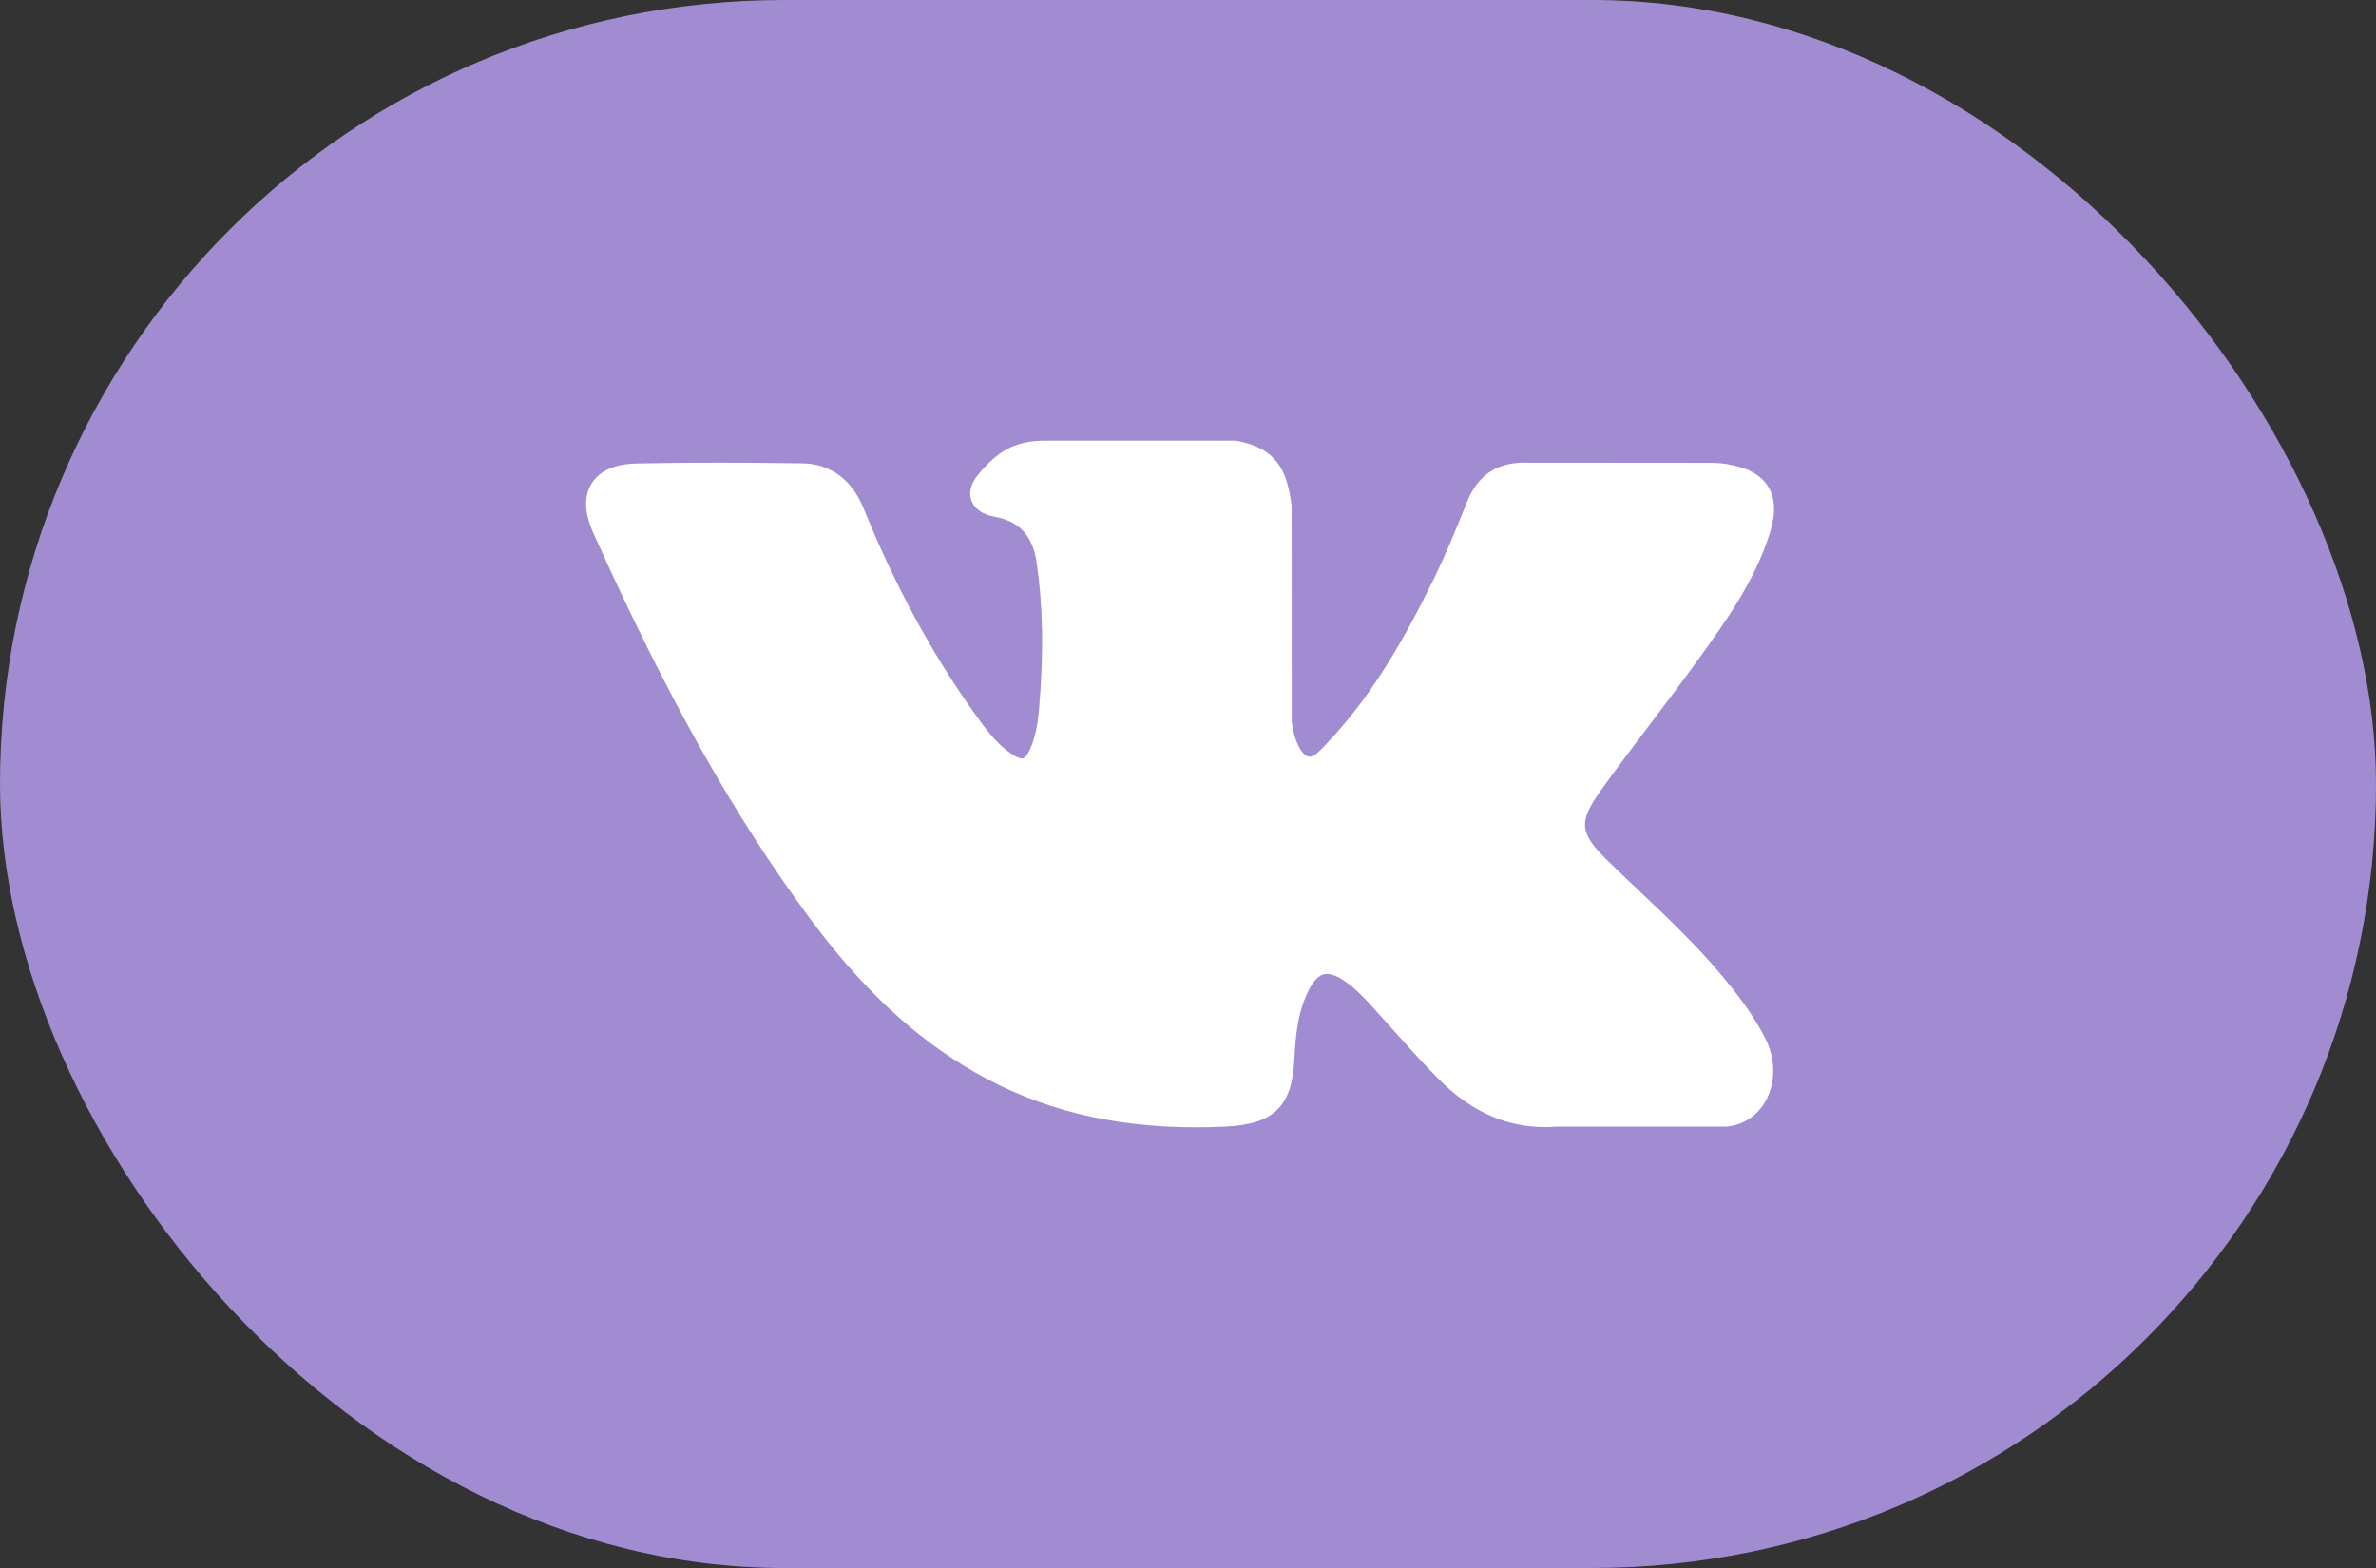
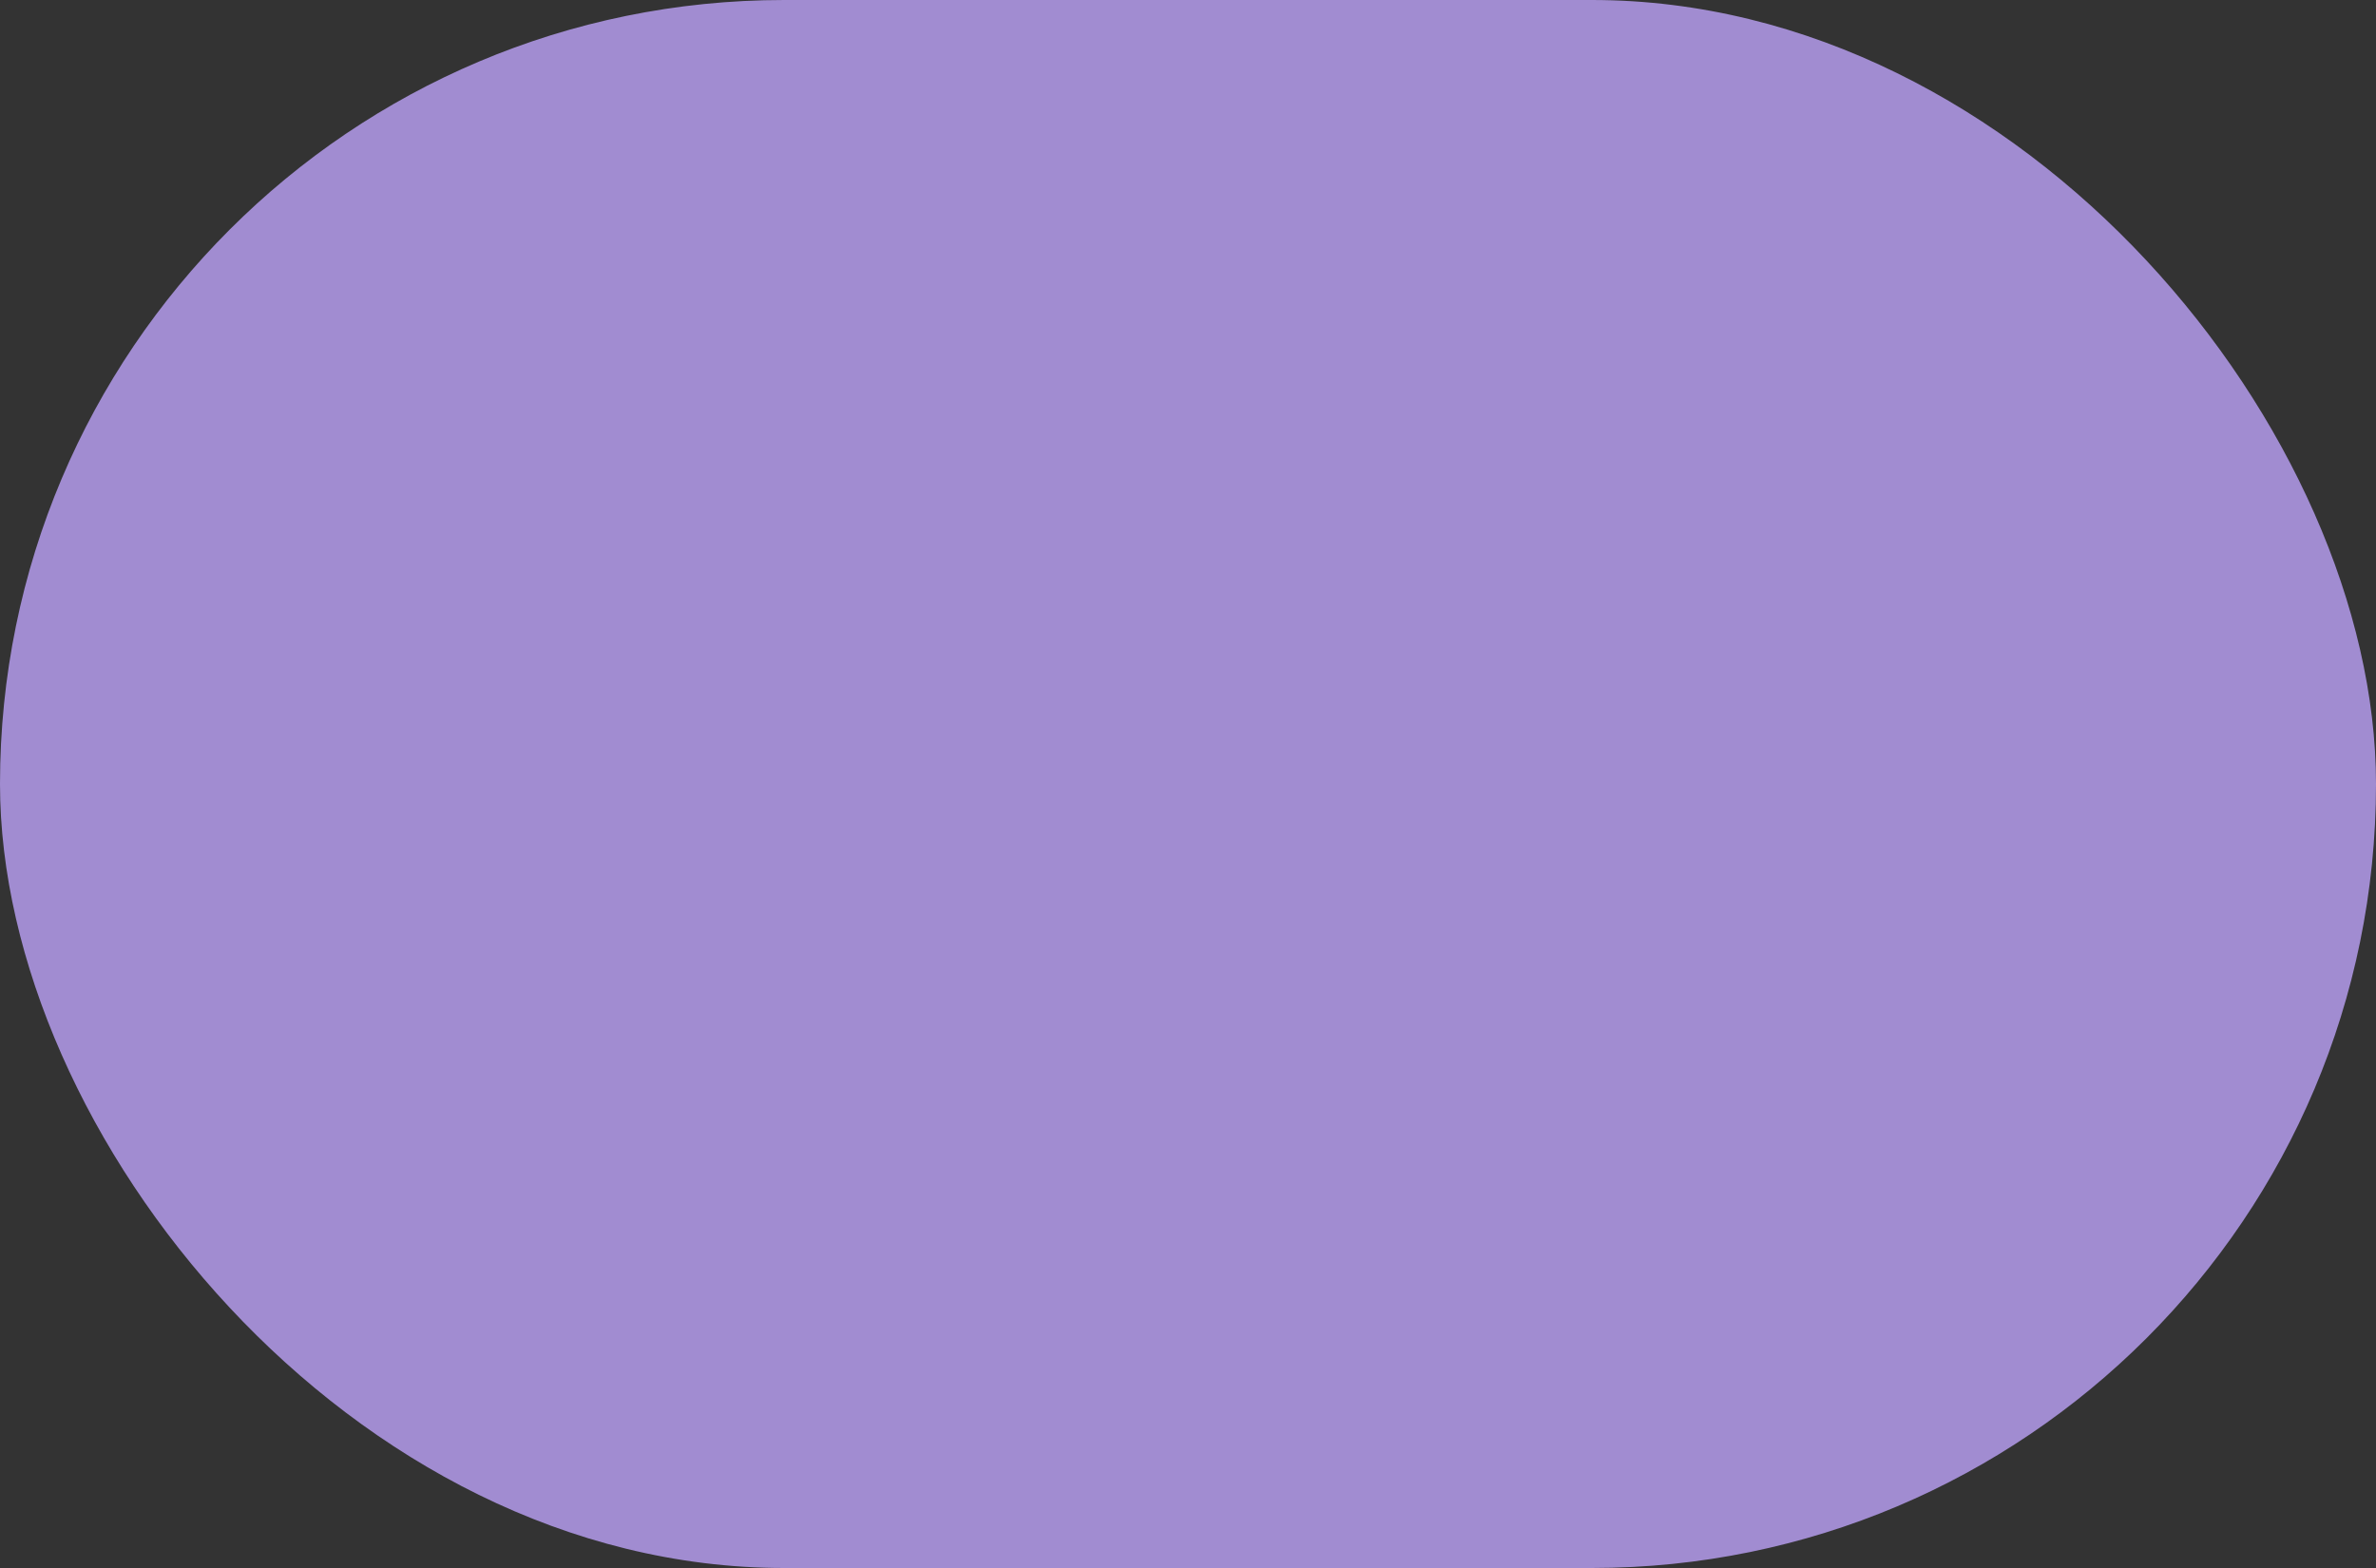
<svg xmlns="http://www.w3.org/2000/svg" width="150" height="99" viewBox="0 0 150 99" fill="none">
  <rect x="0" y="0" width="150" height="99" fill="#333333" stroke="none" />
  <rect width="150" height="99" rx="49.5" fill="#A18CD1" />
  <g clip-path="url(#clip0_80_35)">
-     <path d="M108.739 61.637C107.106 59.677 105.251 57.92 103.456 56.221C102.818 55.617 102.158 54.992 101.522 54.371C99.696 52.585 99.63 51.915 101.075 49.887C102.076 48.489 103.136 47.089 104.162 45.736C105.092 44.508 106.054 43.237 106.976 41.963L107.165 41.701C108.927 39.263 110.75 36.742 111.72 33.7C111.972 32.898 112.236 31.717 111.631 30.73C111.027 29.743 109.855 29.442 109.026 29.302C108.615 29.232 108.208 29.223 107.83 29.223L96.29 29.214L96.195 29.213C94.45 29.213 93.274 30.036 92.6 31.727C91.957 33.344 91.25 35.065 90.444 36.702C88.839 39.961 86.801 43.715 83.852 46.845L83.727 46.978C83.379 47.353 82.985 47.776 82.696 47.776C82.652 47.776 82.604 47.768 82.549 47.751C81.939 47.513 81.529 46.034 81.547 45.346C81.547 45.337 81.547 45.327 81.548 45.318L81.54 31.98C81.54 31.933 81.536 31.888 81.53 31.842C81.237 29.674 80.586 28.324 78.129 27.843C78.064 27.83 77.998 27.823 77.931 27.823H65.931C63.976 27.823 62.899 28.618 61.887 29.807C61.613 30.125 61.044 30.787 61.326 31.59C61.612 32.405 62.541 32.579 62.844 32.635C64.345 32.921 65.191 33.839 65.431 35.444C65.849 38.23 65.901 41.204 65.593 44.803C65.507 45.803 65.337 46.575 65.057 47.235C64.992 47.389 64.761 47.892 64.526 47.892C64.451 47.892 64.235 47.863 63.842 47.592C62.911 46.954 62.23 46.044 61.436 44.92C58.735 41.102 56.468 36.897 54.505 32.061C53.776 30.281 52.417 29.284 50.674 29.255C48.759 29.226 47.023 29.212 45.367 29.212C43.558 29.212 41.88 29.228 40.242 29.262C38.84 29.287 37.87 29.707 37.36 30.512C36.849 31.318 36.882 32.377 37.459 33.658C42.076 43.923 46.263 51.386 51.033 57.858C54.376 62.387 57.729 65.522 61.584 67.723C65.646 70.046 70.198 71.176 75.499 71.176C76.1 71.176 76.721 71.162 77.348 71.132C80.428 70.982 81.571 69.867 81.716 66.868C81.784 65.335 81.952 63.727 82.706 62.356C83.181 61.493 83.625 61.493 83.77 61.493C84.051 61.493 84.399 61.622 84.773 61.864C85.444 62.302 86.019 62.888 86.49 63.4C86.933 63.887 87.372 64.378 87.811 64.87C88.759 65.931 89.739 67.028 90.762 68.069C93.002 70.349 95.47 71.351 98.305 71.133H108.885C108.908 71.133 108.931 71.133 108.953 71.131C110.007 71.062 110.921 70.477 111.458 69.527C112.124 68.35 112.111 66.848 111.422 65.509C110.641 63.995 109.627 62.702 108.739 61.637Z" fill="white" />
+     <path d="M108.739 61.637C107.106 59.677 105.251 57.92 103.456 56.221C102.818 55.617 102.158 54.992 101.522 54.371C99.696 52.585 99.63 51.915 101.075 49.887C102.076 48.489 103.136 47.089 104.162 45.736C105.092 44.508 106.054 43.237 106.976 41.963L107.165 41.701C108.927 39.263 110.75 36.742 111.72 33.7C111.972 32.898 112.236 31.717 111.631 30.73C111.027 29.743 109.855 29.442 109.026 29.302C108.615 29.232 108.208 29.223 107.83 29.223L96.29 29.214L96.195 29.213C94.45 29.213 93.274 30.036 92.6 31.727C91.957 33.344 91.25 35.065 90.444 36.702C88.839 39.961 86.801 43.715 83.852 46.845L83.727 46.978C83.379 47.353 82.985 47.776 82.696 47.776C82.652 47.776 82.604 47.768 82.549 47.751C81.939 47.513 81.529 46.034 81.547 45.346C81.547 45.337 81.547 45.327 81.548 45.318L81.54 31.98C81.54 31.933 81.536 31.888 81.53 31.842C81.237 29.674 80.586 28.324 78.129 27.843C78.064 27.83 77.998 27.823 77.931 27.823H65.931C63.976 27.823 62.899 28.618 61.887 29.807C61.613 30.125 61.044 30.787 61.326 31.59C61.612 32.405 62.541 32.579 62.844 32.635C64.345 32.921 65.191 33.839 65.431 35.444C65.849 38.23 65.901 41.204 65.593 44.803C65.507 45.803 65.337 46.575 65.057 47.235C64.992 47.389 64.761 47.892 64.526 47.892C64.451 47.892 64.235 47.863 63.842 47.592C62.911 46.954 62.23 46.044 61.436 44.92C58.735 41.102 56.468 36.897 54.505 32.061C53.776 30.281 52.417 29.284 50.674 29.255C48.759 29.226 47.023 29.212 45.367 29.212C43.558 29.212 41.88 29.228 40.242 29.262C38.84 29.287 37.87 29.707 37.36 30.512C36.849 31.318 36.882 32.377 37.459 33.658C54.376 62.387 57.729 65.522 61.584 67.723C65.646 70.046 70.198 71.176 75.499 71.176C76.1 71.176 76.721 71.162 77.348 71.132C80.428 70.982 81.571 69.867 81.716 66.868C81.784 65.335 81.952 63.727 82.706 62.356C83.181 61.493 83.625 61.493 83.77 61.493C84.051 61.493 84.399 61.622 84.773 61.864C85.444 62.302 86.019 62.888 86.49 63.4C86.933 63.887 87.372 64.378 87.811 64.87C88.759 65.931 89.739 67.028 90.762 68.069C93.002 70.349 95.47 71.351 98.305 71.133H108.885C108.908 71.133 108.931 71.133 108.953 71.131C110.007 71.062 110.921 70.477 111.458 69.527C112.124 68.35 112.111 66.848 111.422 65.509C110.641 63.995 109.627 62.702 108.739 61.637Z" fill="white" />
  </g>
  <defs>
    <clipPath id="clip0_80_35">
-       <rect width="75" height="75" fill="white" transform="translate(37 12)" />
-     </clipPath>
+       </clipPath>
  </defs>
</svg>